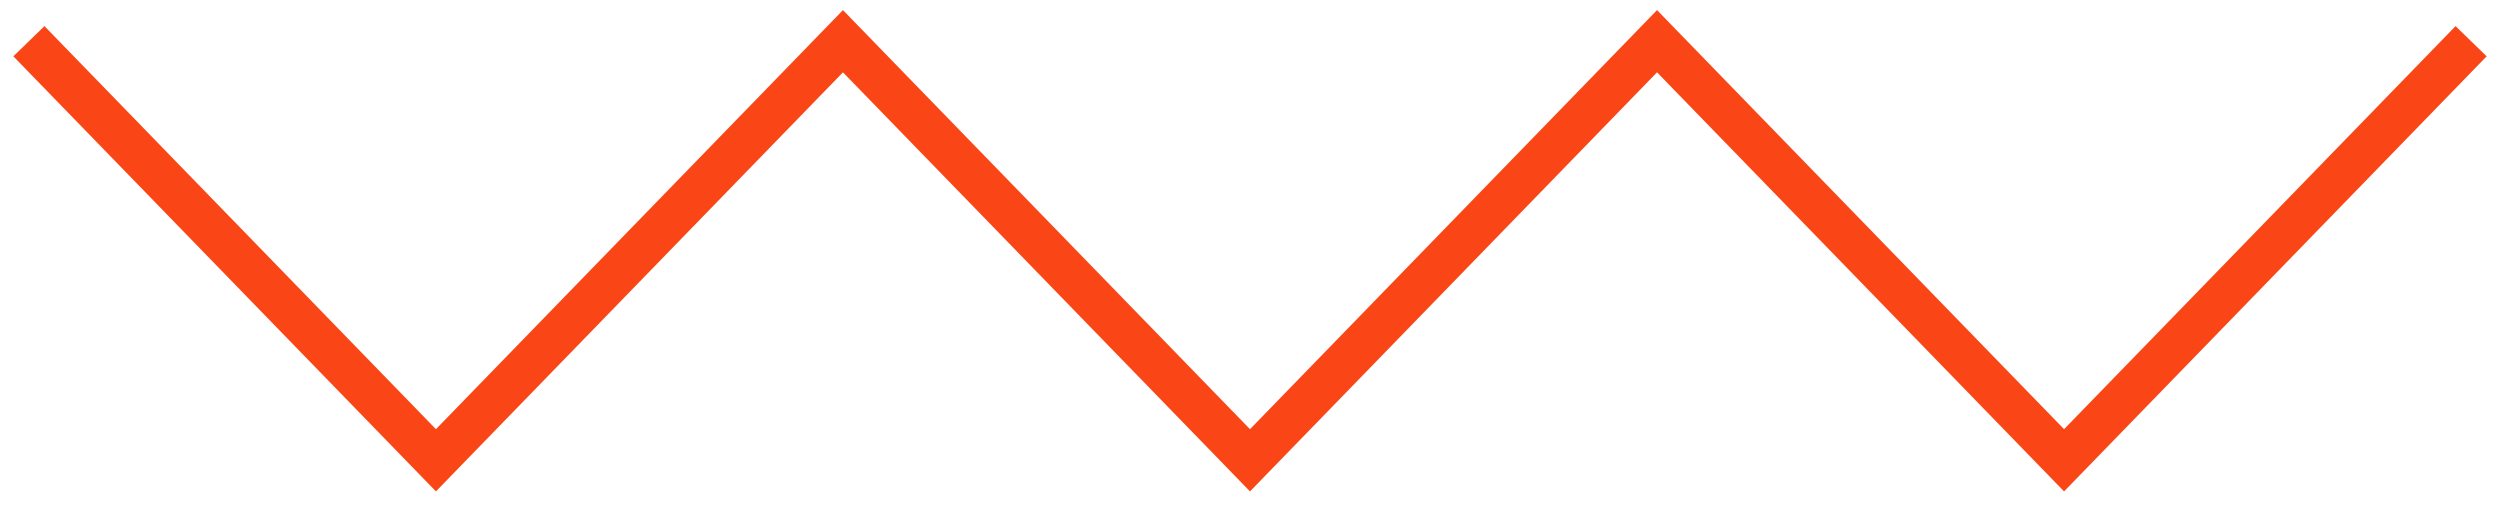
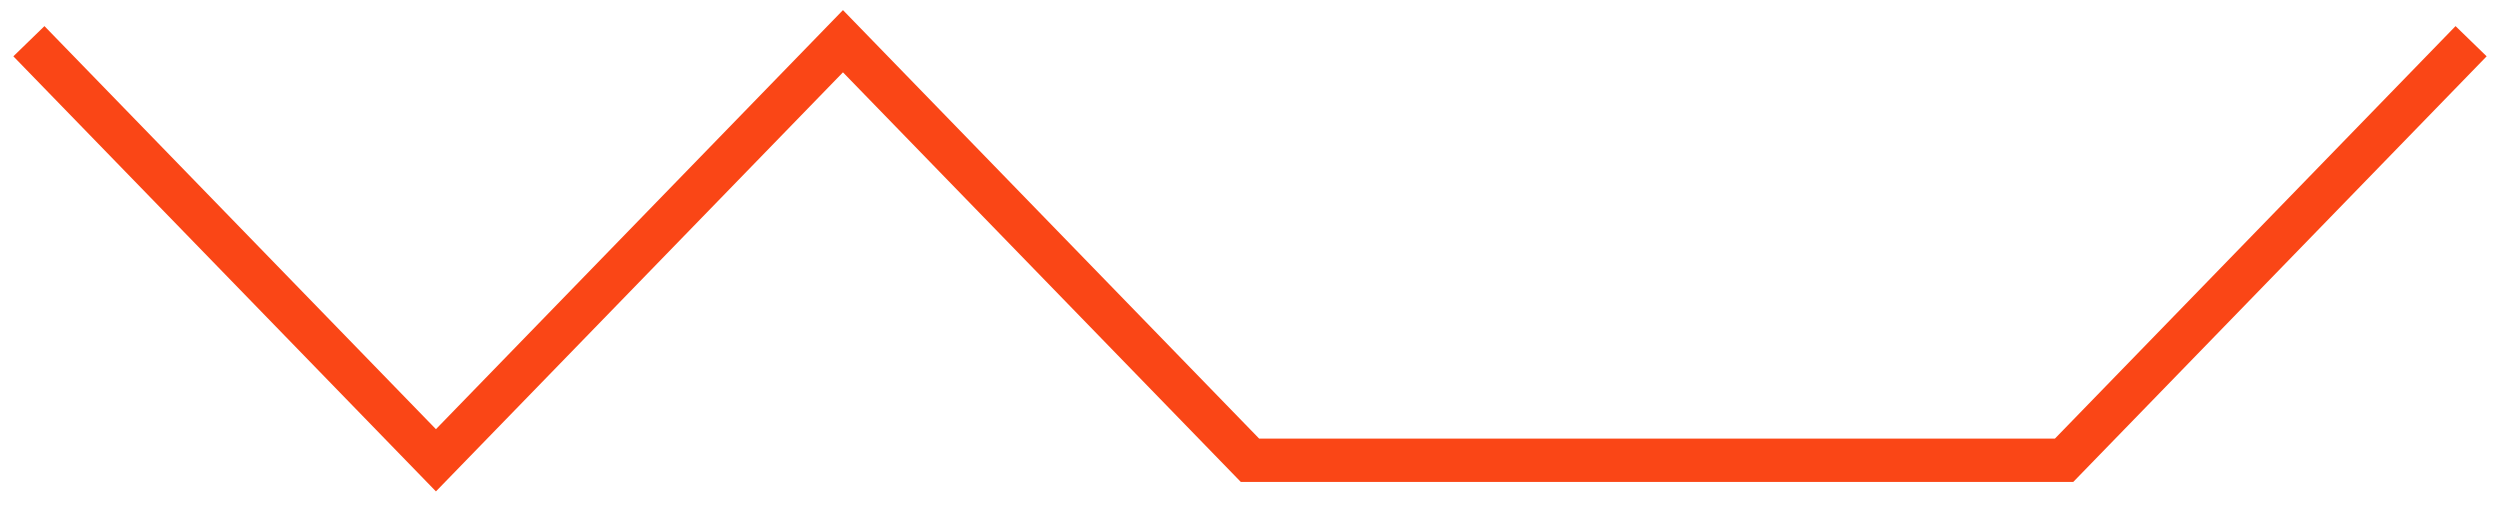
<svg xmlns="http://www.w3.org/2000/svg" width="173" height="35" viewBox="0 0 173 35" fill="none">
-   <path d="M2 2.852L30.167 31.852L58.333 2.852L86.5 31.852L114.667 2.852L142.833 31.852L171 2.852" stroke="#FA4616" stroke-width="3" />
+   <path d="M2 2.852L30.167 31.852L58.333 2.852L86.5 31.852L142.833 31.852L171 2.852" stroke="#FA4616" stroke-width="3" />
</svg>